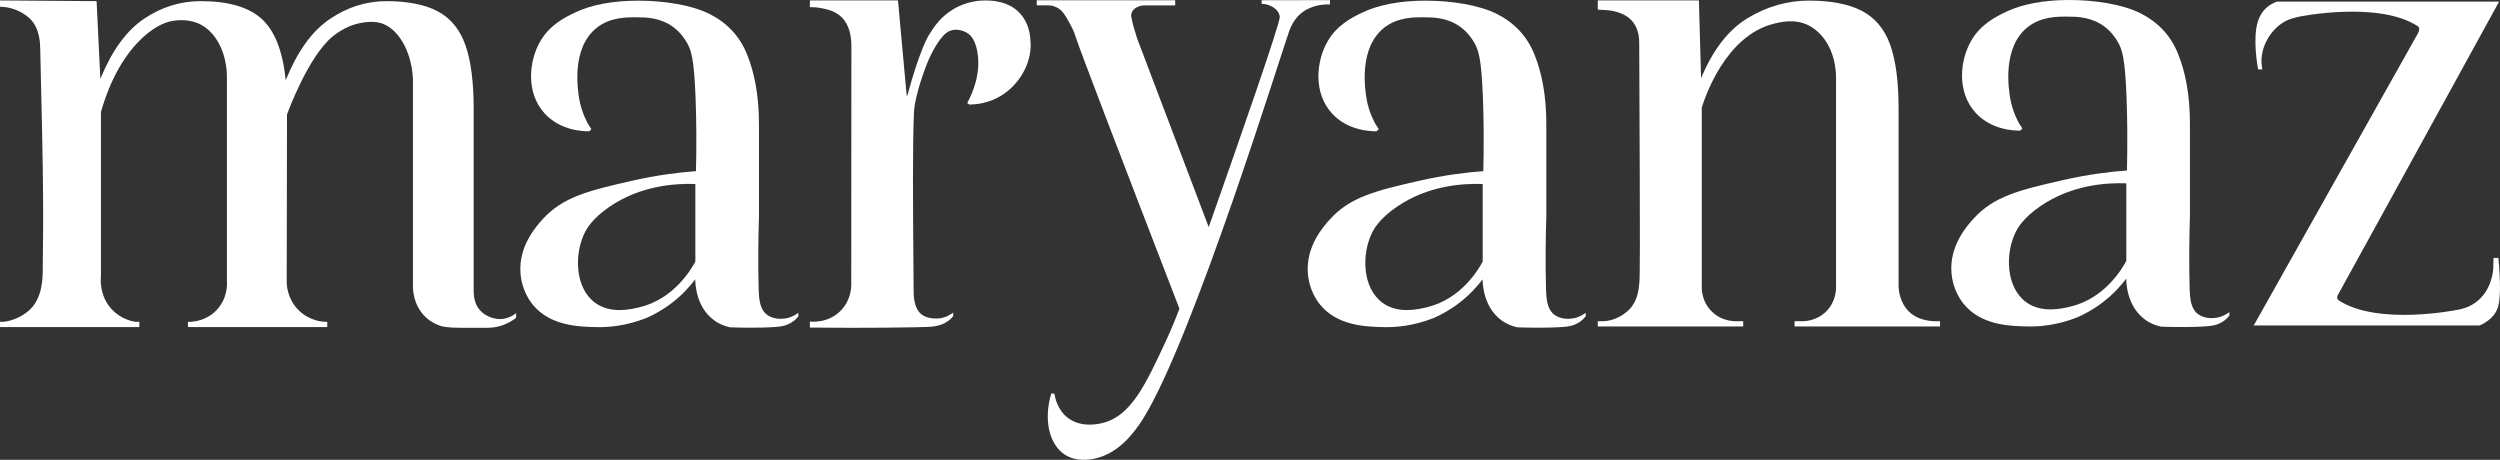
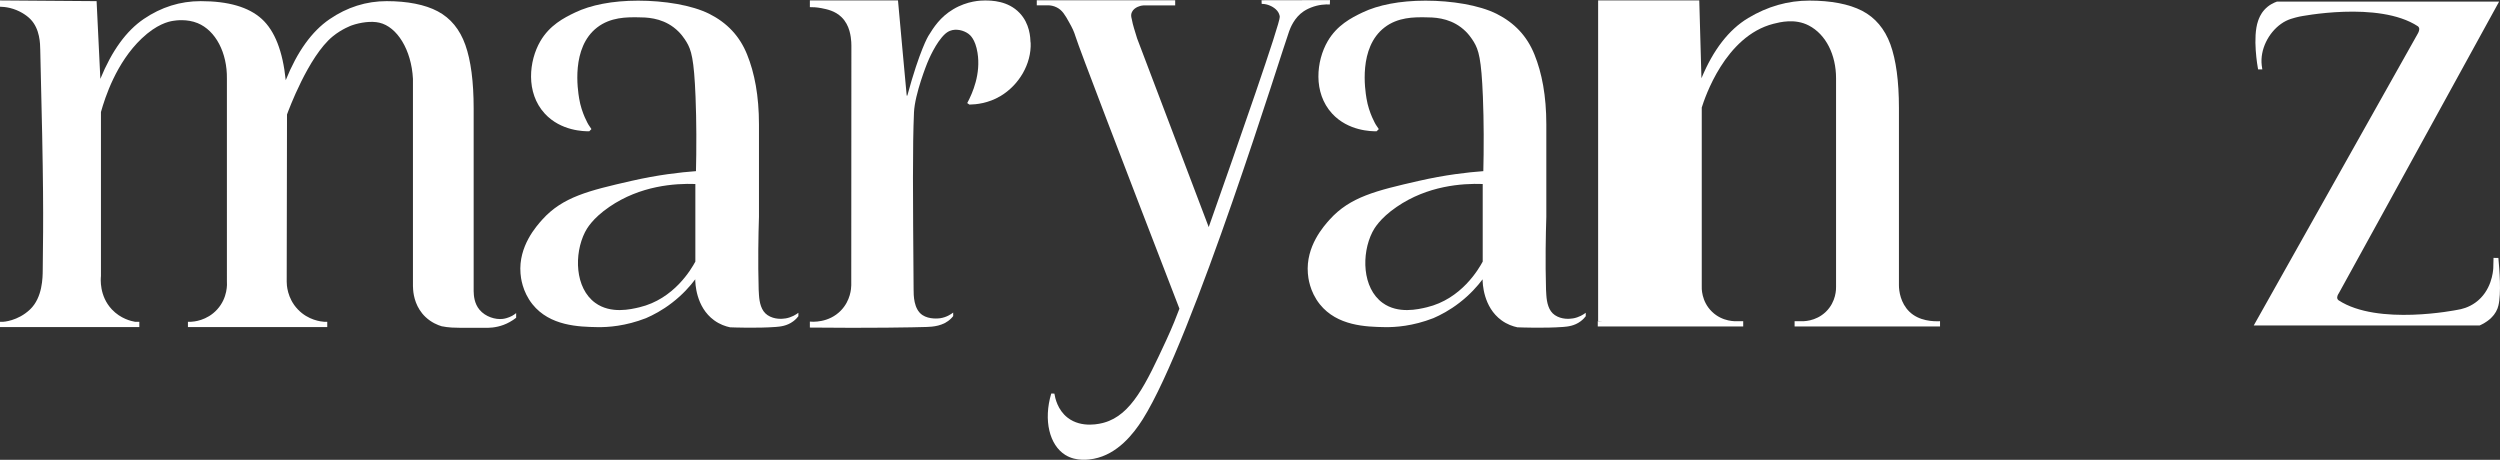
<svg xmlns="http://www.w3.org/2000/svg" viewBox="0 0 413.06 75.97" data-name="Layer 2" id="Layer_2">
  <rect x="0" y="0" width="413.06" height="75.97" fill="#333333" stroke="none" />
  <defs>
    <style>
      .cls-1 {
        fill: #fff;
      }
    </style>
  </defs>
  <g data-name="Layer 1" id="Layer_1-2">
    <path d="M170.29,7.02c.15,3.6-1.98,7.06-4.98,8.85-2.03,1.21-4.04,1.39-5.14,1.41l-.36-.25c.9-1.68,2.26-4.82,1.7-8.31-.36-2.25-1.24-2.95-1.52-3.15-.74-.53-1.98-.9-3.05-.47-.38.16-.63.37-.76.48-1.55,1.4-2.77,4.33-2.98,4.85,0,0-2.05,5.04-2.19,8.17,0,.02,0,.02,0,.04-.24,5.51-.18,13.4-.06,29.18,0,.95,0,3.25,1.45,4.23,1.14.76,2.73.56,2.94.53,1.05-.16,1.79-.66,2.15-.94v.58c-.06.08-.17.23-.34.39-1.26,1.29-3.12,1.38-4.02,1.41-2.07.07-9.36.21-19.32.1,0-.33,0-.66,0-.99.35.04,3.11.27,5.14-1.84,1.59-1.65,1.69-3.65,1.7-4.14,0-13.21.02-26.42.02-39.63,0-.14,0-.35-.02-.6-.06-.78-.21-2.73-1.61-4.09-1.07-1.04-2.39-1.3-3.36-1.49-.76-.14-1.4-.17-1.87-.16V.07h14.56c.32,3.59.59,6.49.77,8.47.06.7.11,1.18.67,7.26,0,0,.1,0,.1,0,2.05-7.55,3.47-9.85,3.47-9.85.88-1.43,1.96-3.13,4.1-4.41,2.38-1.43,4.65-1.46,5.23-1.46,1.13,0,3.83.04,5.75,2.06,1.69,1.77,1.78,4.04,1.81,4.89Z" class="cls-1" />
    <path d="M219.74.74c-.71-.04-1.86,0-3.14.51-.66.26-1.1.55-1.19.61-1.57,1.04-2.22,2.78-2.41,3.3-1.08,2.9-15.91,50.98-24.19,64.11-1.56,2.47-4.19,5.78-8.09,6.53-.72.14-2.88.51-4.72-.64-2.59-1.62-3.63-5.7-2.31-10.14.17,0,.35,0,.52.01.12.75.53,2.69,2.17,3.97,2.36,1.85,5.53.97,6.03.83,4.55-1.27,6.94-6.42,10.27-13.59,1.03-2.22,1.76-4.08,2.19-5.24-9.81-25.4-16.49-42.84-17.15-44.92-.29-.93-.54-1.44-1.09-2.42-.67-1.2-1.11-1.97-2.02-2.43-.53-.27-1.04-.34-1.37-.35h-1.94V.04h22.87v.85h-5.2c-.07,0-.19.01-.33.04-.1.01-1.2.21-1.61,1.05-.08.18-.12.33-.12.38-.05.31.04.61.12.96.12.73.48,1.82.85,3.03,3.94,10.39,7.89,20.78,11.83,31.17,4.89-13.86,11.83-33.73,11.74-34.75-.01-.14-.05-.28-.05-.28-.28-1.05-1.49-1.54-1.69-1.61-.25-.1-.68-.24-1.25-.24,0-.2-.01-.4-.02-.6,3.77,0,7.54-.01,11.31-.02l-.03.73Z" class="cls-1" />
    <path d="M129.77,52.61c-.49.08-1.81.22-2.95-.54-1.07-.71-1.34-2.12-1.42-3.33-.03-.31-.04-.61-.05-.89-.13-4.69-.05-9,.05-12.03v-15.24c0-4.76-.73-8.53-1.96-11.57-1.23-3.06-3.31-5.24-6.24-6.72-2.93-1.46-7.47-2.18-11.76-2.18s-7.84.72-10.41,1.95c-1.87.89-4.22,2.11-5.76,4.76-1.87,3.22-2.45,8.48.74,11.95,2.67,2.9,6.52,2.93,7.35,2.92l.36-.36c-.12-.17-.3-.42-.49-.73,0,0-1.14-1.87-1.54-4.32-.23-1.4-1.36-8.4,2.97-11.74,2.23-1.72,4.91-1.7,6.71-1.68,1.39.01,3.78.04,5.93,1.66,1.17.88,1.79,1.88,2.11,2.39.81,1.33,1.26,2.8,1.51,9.11.08,2.04.12,4.01.13,6.18.01,2.4-.02,4.47-.06,6.08-2.59.19-6.3.61-10.67,1.61-7.05,1.61-11.34,2.65-14.7,6.37-.98,1.09-3.99,4.42-3.62,8.92.05.64.28,2.98,1.98,5.1,2.87,3.58,7.64,3.72,10.74,3.77,1.74.03,4.61-.16,8.01-1.48,1.2-.52,2.71-1.31,4.29-2.53,1.76-1.35,3.01-2.77,3.85-3.89,0,.58.08,4.57,3.13,6.78.92.67,1.87.99,2.62,1.15.51.02,4.45.17,7.56-.06.74-.06,1.85-.16,2.88-.93.4-.3.68-.61.85-.84v-.57c-.37.28-1.11.77-2.16.94ZM114.89,43.22c-.65,1.2-3.51,6.19-9.24,7.55-1.43.34-4.74,1.13-7.3-.73-3.37-2.44-3.52-8.08-1.69-11.69.27-.53,1.2-2.24,4.02-4.17,5.12-3.51,10.8-3.9,14.21-3.78v12.82Z" class="cls-1" />
    <path d="M259.86,52.61c-.49.08-1.81.22-2.95-.54-1.07-.71-1.34-2.12-1.42-3.33-.03-.31-.04-.61-.05-.89-.13-4.69-.05-9,.05-12.03v-15.24c0-4.76-.73-8.53-1.96-11.57-1.23-3.06-3.31-5.24-6.24-6.72-2.93-1.46-7.47-2.18-11.76-2.18s-7.84.72-10.41,1.95c-1.87.89-4.22,2.11-5.76,4.76-1.87,3.22-2.45,8.48.74,11.95,2.67,2.9,6.52,2.93,7.35,2.92l.36-.36c-.12-.17-.3-.42-.49-.73,0,0-1.14-1.87-1.54-4.32-.23-1.4-1.36-8.4,2.97-11.74,2.23-1.72,4.91-1.7,6.71-1.68,1.39.01,3.78.04,5.93,1.66,1.17.88,1.79,1.88,2.11,2.39.81,1.33,1.26,2.8,1.51,9.11.08,2.04.12,4.01.13,6.18.01,2.4-.02,4.47-.06,6.08-2.59.19-6.3.61-10.67,1.61-7.05,1.61-11.34,2.65-14.7,6.37-.98,1.09-3.99,4.42-3.62,8.92.05.64.28,2.98,1.98,5.1,2.87,3.58,7.64,3.72,10.74,3.77,1.74.03,4.61-.16,8.01-1.48,1.2-.52,2.71-1.31,4.29-2.53,1.76-1.35,3.01-2.77,3.85-3.89,0,.58.08,4.57,3.13,6.78.92.67,1.87.99,2.62,1.15.51.02,4.45.17,7.56-.06.74-.06,1.85-.16,2.88-.93.4-.3.68-.61.85-.84v-.57c-.37.28-1.11.77-2.16.94ZM244.98,43.22c-.65,1.2-3.51,6.19-9.24,7.55-1.43.34-4.74,1.13-7.3-.73-3.37-2.44-3.52-8.08-1.69-11.69.27-.53,1.2-2.24,4.02-4.17,5.12-3.51,10.8-3.9,14.21-3.78v12.82Z" class="cls-1" />
-     <path d="M366.2,52.5c-.49.08-1.81.22-2.95-.54-1.07-.71-1.34-2.12-1.42-3.33-.03-.31-.04-.61-.05-.89-.13-4.69-.05-9,.05-12.03v-15.24c0-4.76-.73-8.53-1.96-11.57-1.23-3.06-3.31-5.24-6.24-6.72-2.93-1.46-7.47-2.18-11.76-2.18s-7.84.72-10.41,1.95c-1.87.89-4.22,2.11-5.76,4.76-1.87,3.22-2.45,8.48.74,11.95,2.67,2.9,6.52,2.93,7.35,2.92l.36-.36c-.12-.17-.3-.42-.49-.73,0,0-1.14-1.87-1.54-4.32-.23-1.4-1.36-8.4,2.97-11.74,2.23-1.72,4.91-1.7,6.71-1.68,1.39.01,3.78.04,5.93,1.66,1.17.88,1.79,1.88,2.11,2.39.81,1.33,1.26,2.8,1.51,9.11.08,2.04.12,4.01.13,6.18.01,2.4-.02,4.47-.06,6.08-2.59.19-6.3.61-10.67,1.61-7.05,1.61-11.34,2.65-14.7,6.37-.98,1.09-3.99,4.42-3.62,8.92.05.64.28,2.98,1.98,5.1,2.87,3.58,7.64,3.72,10.74,3.77,1.74.03,4.61-.16,8.01-1.48,1.2-.52,2.71-1.31,4.29-2.53,1.76-1.35,3.01-2.77,3.85-3.89,0,.58.08,4.57,3.13,6.78.92.67,1.87.99,2.62,1.15.51.02,4.45.17,7.56-.06.74-.06,1.85-.16,2.88-.93.4-.3.68-.61.85-.84v-.57c-.37.28-1.11.77-2.16.94ZM351.32,43.11c-.65,1.2-3.51,6.19-9.24,7.55-1.43.34-4.74,1.13-7.3-.73-3.37-2.44-3.52-8.08-1.69-11.69.27-.53,1.2-2.24,4.02-4.17,5.12-3.51,10.8-3.9,14.21-3.78v12.82Z" class="cls-1" />
-     <path d="M68.26,47.87h-.03v-.6c0,.15.01.36.03.6Z" class="cls-1" />
    <path d="M85.28,51.73v.77c-.3.24-.66.49-1.07.71-1.36.76-2.68.93-3.54.95h-4.61c-2.31,0-2.82-.25-3.07-.25-.67-.2-1.72-.62-2.69-1.54-1.57-1.49-1.96-3.4-2.04-4.5-.02-.24-.03-.45-.03-.6V13.03c-.25-4.82-2.63-8.61-5.55-9.28-1.32-.31-3.13-.06-4.58.45,0,0-1.59.56-3.12,1.81-4.04,3.3-7.37,12.38-7.56,12.91-.02,9.21-.04,18.41-.05,27.62,0,.48.06,2.72,1.84,4.58,1.72,1.81,3.86,2.01,4.36,2.05h.5v.87h-23.02v-.87h.48c.42-.02,2.65-.16,4.36-2.05,1.76-1.94,1.63-4.26,1.6-4.66V13.03c.07-4.31-1.86-7.99-4.84-9.21-1.75-.71-3.58-.46-4.09-.37-.74.12-2.66.55-5.15,2.91-4.2,3.99-6.06,9.75-6.73,12.15v27.1c-.05.45-.29,3.28,1.8,5.51,1.45,1.54,3.2,1.94,3.84,2.05h.7v.87H0v-.87h.5s2.43-.1,4.47-2.05c2.06-1.96,2.08-5.26,2.09-6.5.11-9,.16-13.51-.41-36.39-.02-.98-.03-3.44-1.63-5.07-.65-.66-1.85-1.47-3.37-1.84-.67-.16-1.24-.2-1.65-.21V.07c5.32.04,10.64.08,15.96.12.21,4.28.41,8.56.62,12.84,1.9-4.64,4.29-7.94,7.18-9.9C26.65,1.17,29.78.19,33.16.19c4.58,0,7.93.98,10.09,2.94,2.15,1.96,3.47,5.33,3.96,10.12,1.9-4.72,4.31-8.07,7.23-10.07,2.92-2,6.08-2.99,9.46-2.99s6.33.56,8.44,1.69c2.12,1.13,3.64,2.98,4.55,5.55.91,2.57,1.37,6.07,1.37,10.49v30.2c.02.75.1,2.02.97,3.06.98,1.17,2.63,1.66,3.84,1.51.83-.1,1.54-.5,1.54-.5.29-.16.51-.33.67-.46Z" class="cls-1" />
-     <path d="M320.54,53.07v.87h-24.03v-.87h.99c.34.02,2.47.1,4.19-1.57,1.71-1.67,1.68-3.79,1.67-4.13V12.93c0-3.84-1.65-7.24-4.51-8.72-2.29-1.19-4.76-.55-5.83-.28-8.01,2.04-11.37,12.31-11.85,13.84v29.44c-.02.34-.09,2.57,1.69,4.29,1.75,1.7,3.94,1.59,4.28,1.57h.88v.87h-24.03v-.87h.8c1.79,0,3.41-.95,4.36-1.89,1.43-1.42,1.61-3.39,1.69-4.27.12-1.25.17-1.88,0-39.74,0-.62,0-2.24-1.06-3.56-1.33-1.65-3.63-1.94-5.05-1.98l-.74-.04V.07h16.71c.12,4.29.24,8.57.36,12.86,1.96-4.72,4.53-8.03,7.72-9.95,3.2-1.92,6.57-2.88,10.12-2.88s6.52.56,8.7,1.68c2.17,1.13,3.74,2.98,4.68,5.55.93,2.57,1.41,6.08,1.41,10.5v29.32c0,.93.26,2.92,1.73,4.35,1.6,1.55,3.91,1.63,5.12,1.57Z" class="cls-1" />
+     <path d="M320.54,53.07v.87h-24.03v-.87h.99c.34.02,2.47.1,4.19-1.57,1.71-1.67,1.68-3.79,1.67-4.13V12.93c0-3.84-1.65-7.24-4.51-8.72-2.29-1.19-4.76-.55-5.83-.28-8.01,2.04-11.37,12.31-11.85,13.84v29.44c-.02.34-.09,2.57,1.69,4.29,1.75,1.7,3.94,1.59,4.28,1.57h.88v.87h-24.03v-.87h.8l-.74-.04V.07h16.71c.12,4.29.24,8.57.36,12.86,1.96-4.72,4.53-8.03,7.72-9.95,3.2-1.92,6.57-2.88,10.12-2.88s6.52.56,8.7,1.68c2.17,1.13,3.74,2.98,4.68,5.55.93,2.57,1.41,6.08,1.41,10.5v29.32c0,.93.26,2.92,1.73,4.35,1.6,1.55,3.91,1.63,5.12,1.57Z" class="cls-1" />
    <path d="M386.38,48.52c-.05.09-.34.54-.17.88.04.09.11.15.17.21,6.5,4.26,19.6,1.59,19.6,1.59.74-.11,1.88-.39,3-1.19,2.71-1.93,2.94-5.2,2.97-5.71.03-1.1.04-1.69.04-1.69,0,0,.27,0,.8.01.18,1.85.5,5.9,0,7.89-.05.21-.11.37-.15.48-.58,1.49-1.93,2.33-2.95,2.79h-37.32c15.47-27.5,26.78-47.62,27.12-48.25.1-.18.35-.66.16-1-.04-.08-.1-.14-.16-.19-6.5-4.26-19.6-1.59-19.6-1.59-.8.2-1.9.4-3,1.19-2.1,1.49-3.5,4.26-3.2,6.84.03.23.07.46.1.69h-.7c-.09-.48-.95-5.31,0-8.02.14-.39.39-1.11,1.04-1.83.73-.81,1.58-1.18,2.06-1.35h36.72c-15.17,27.62-26.18,47.68-26.52,48.25Z" class="cls-1" />
  </g>
</svg>